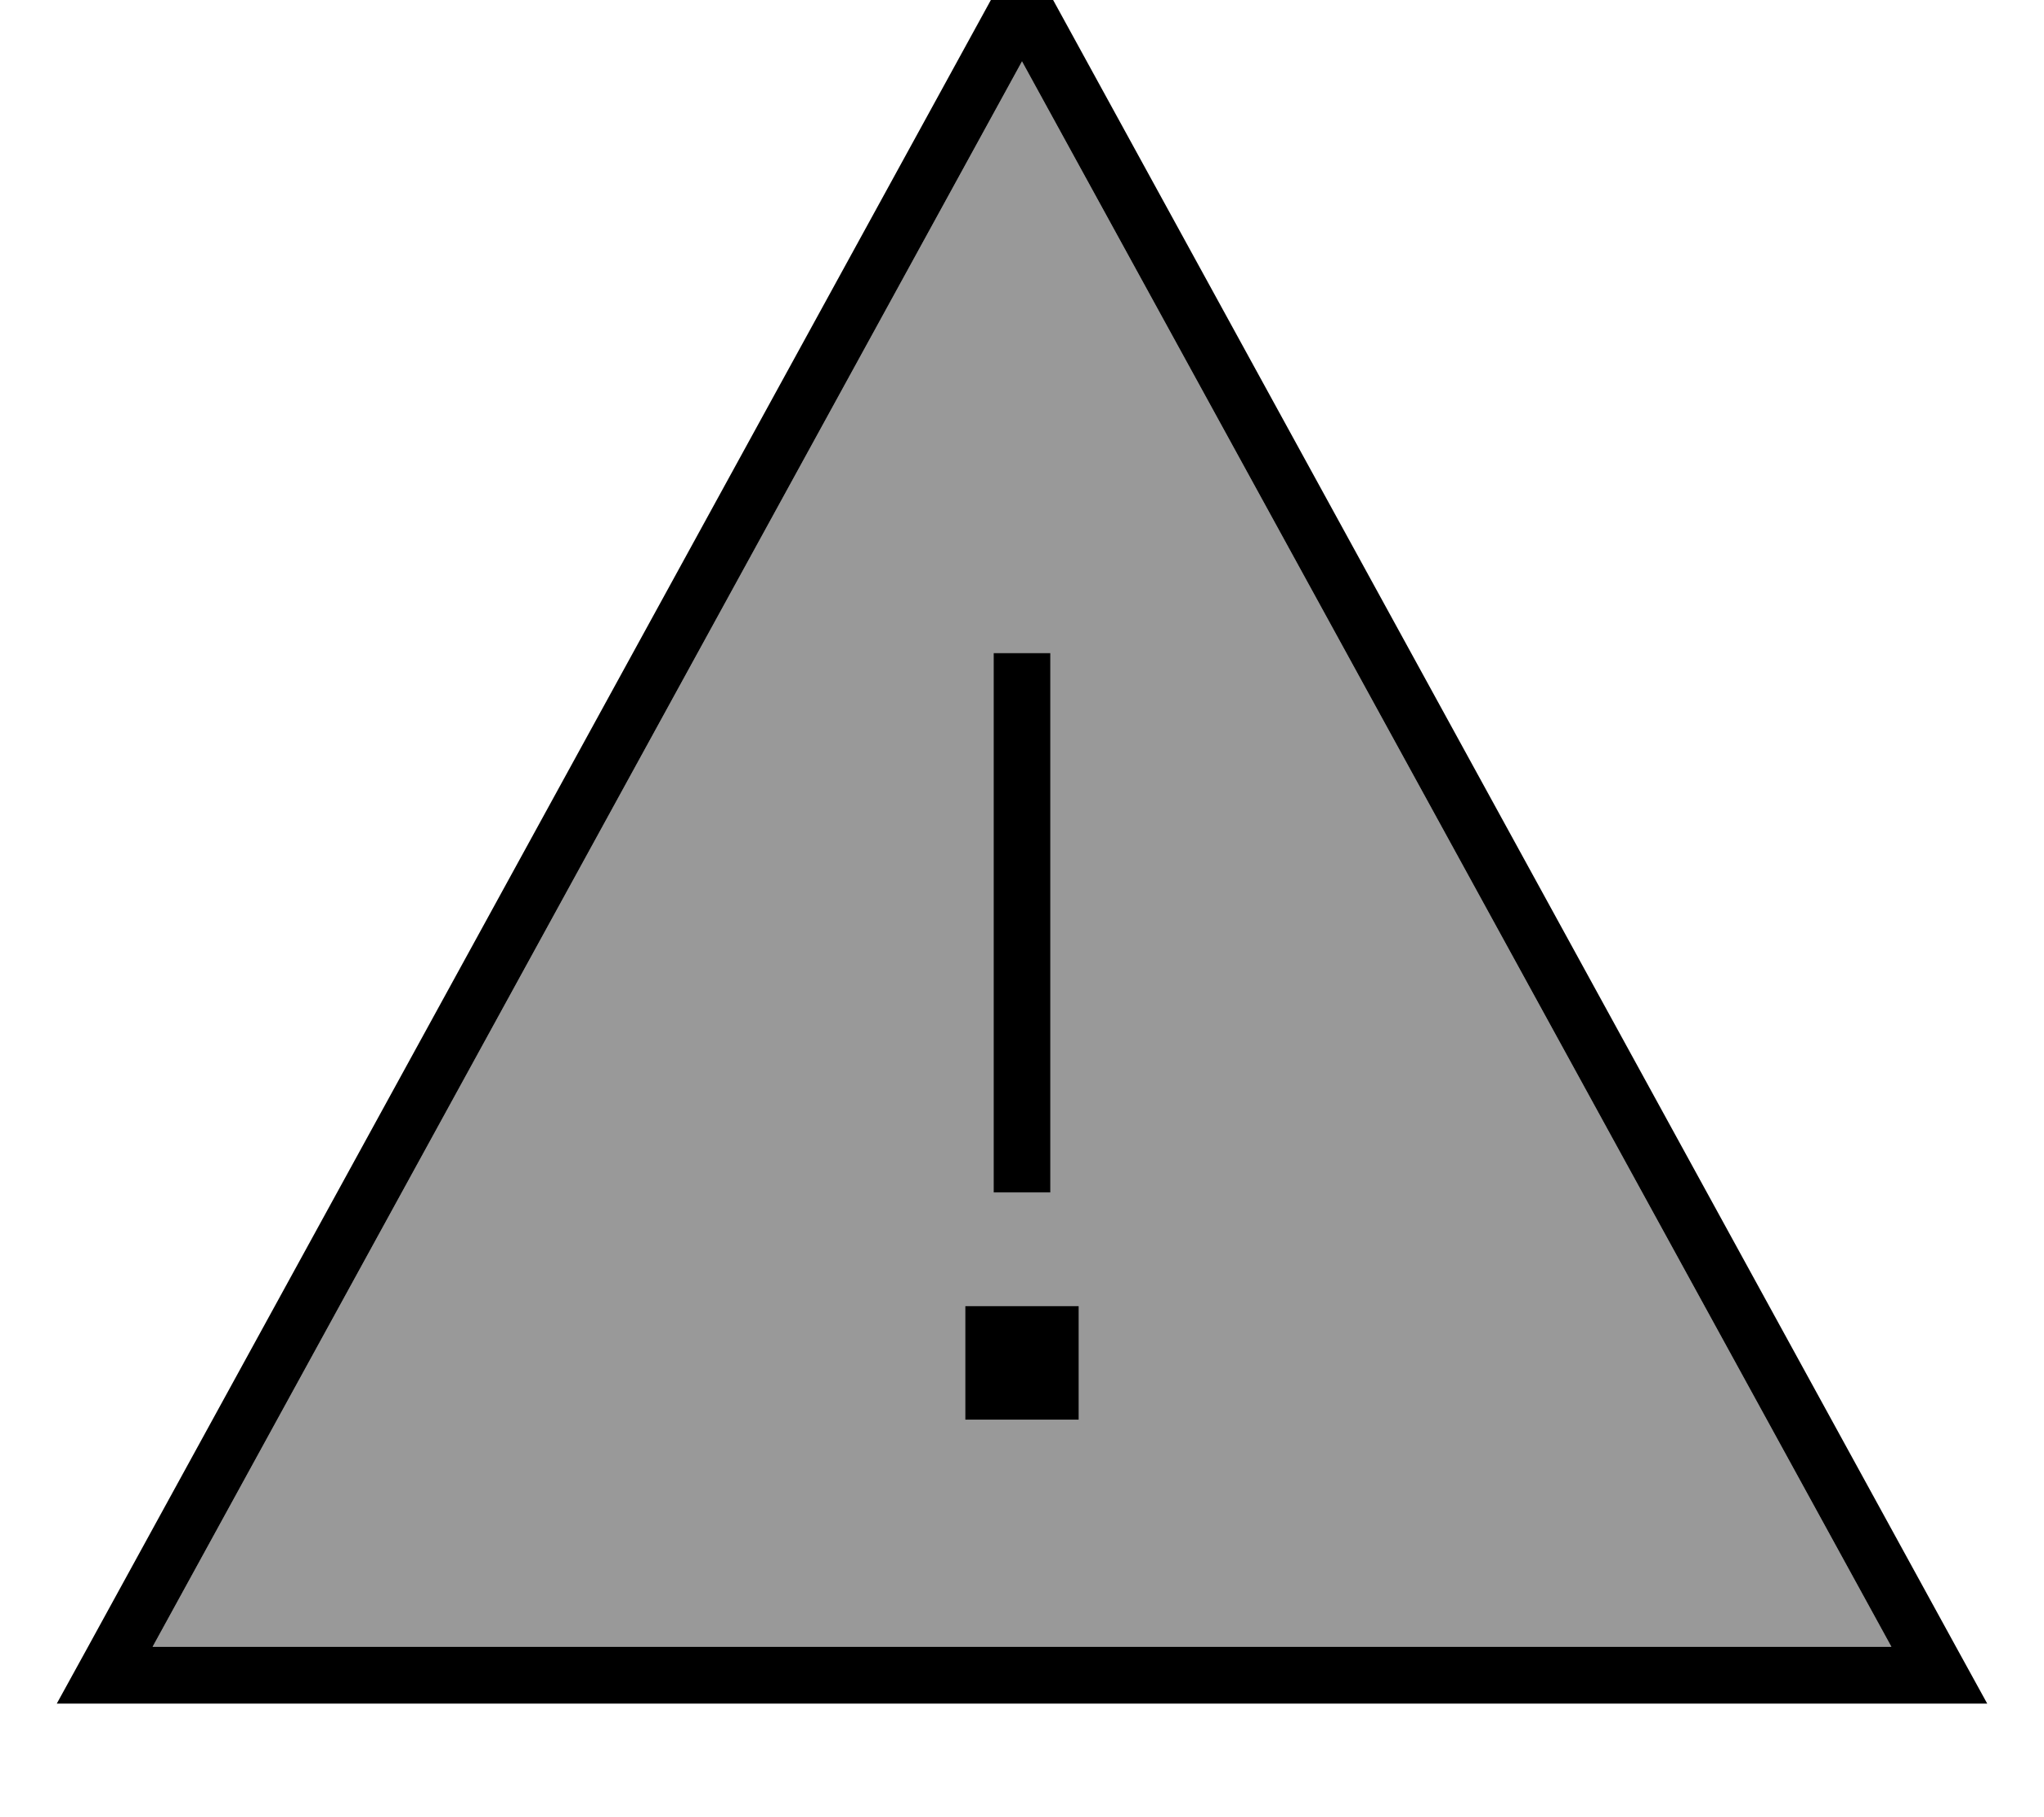
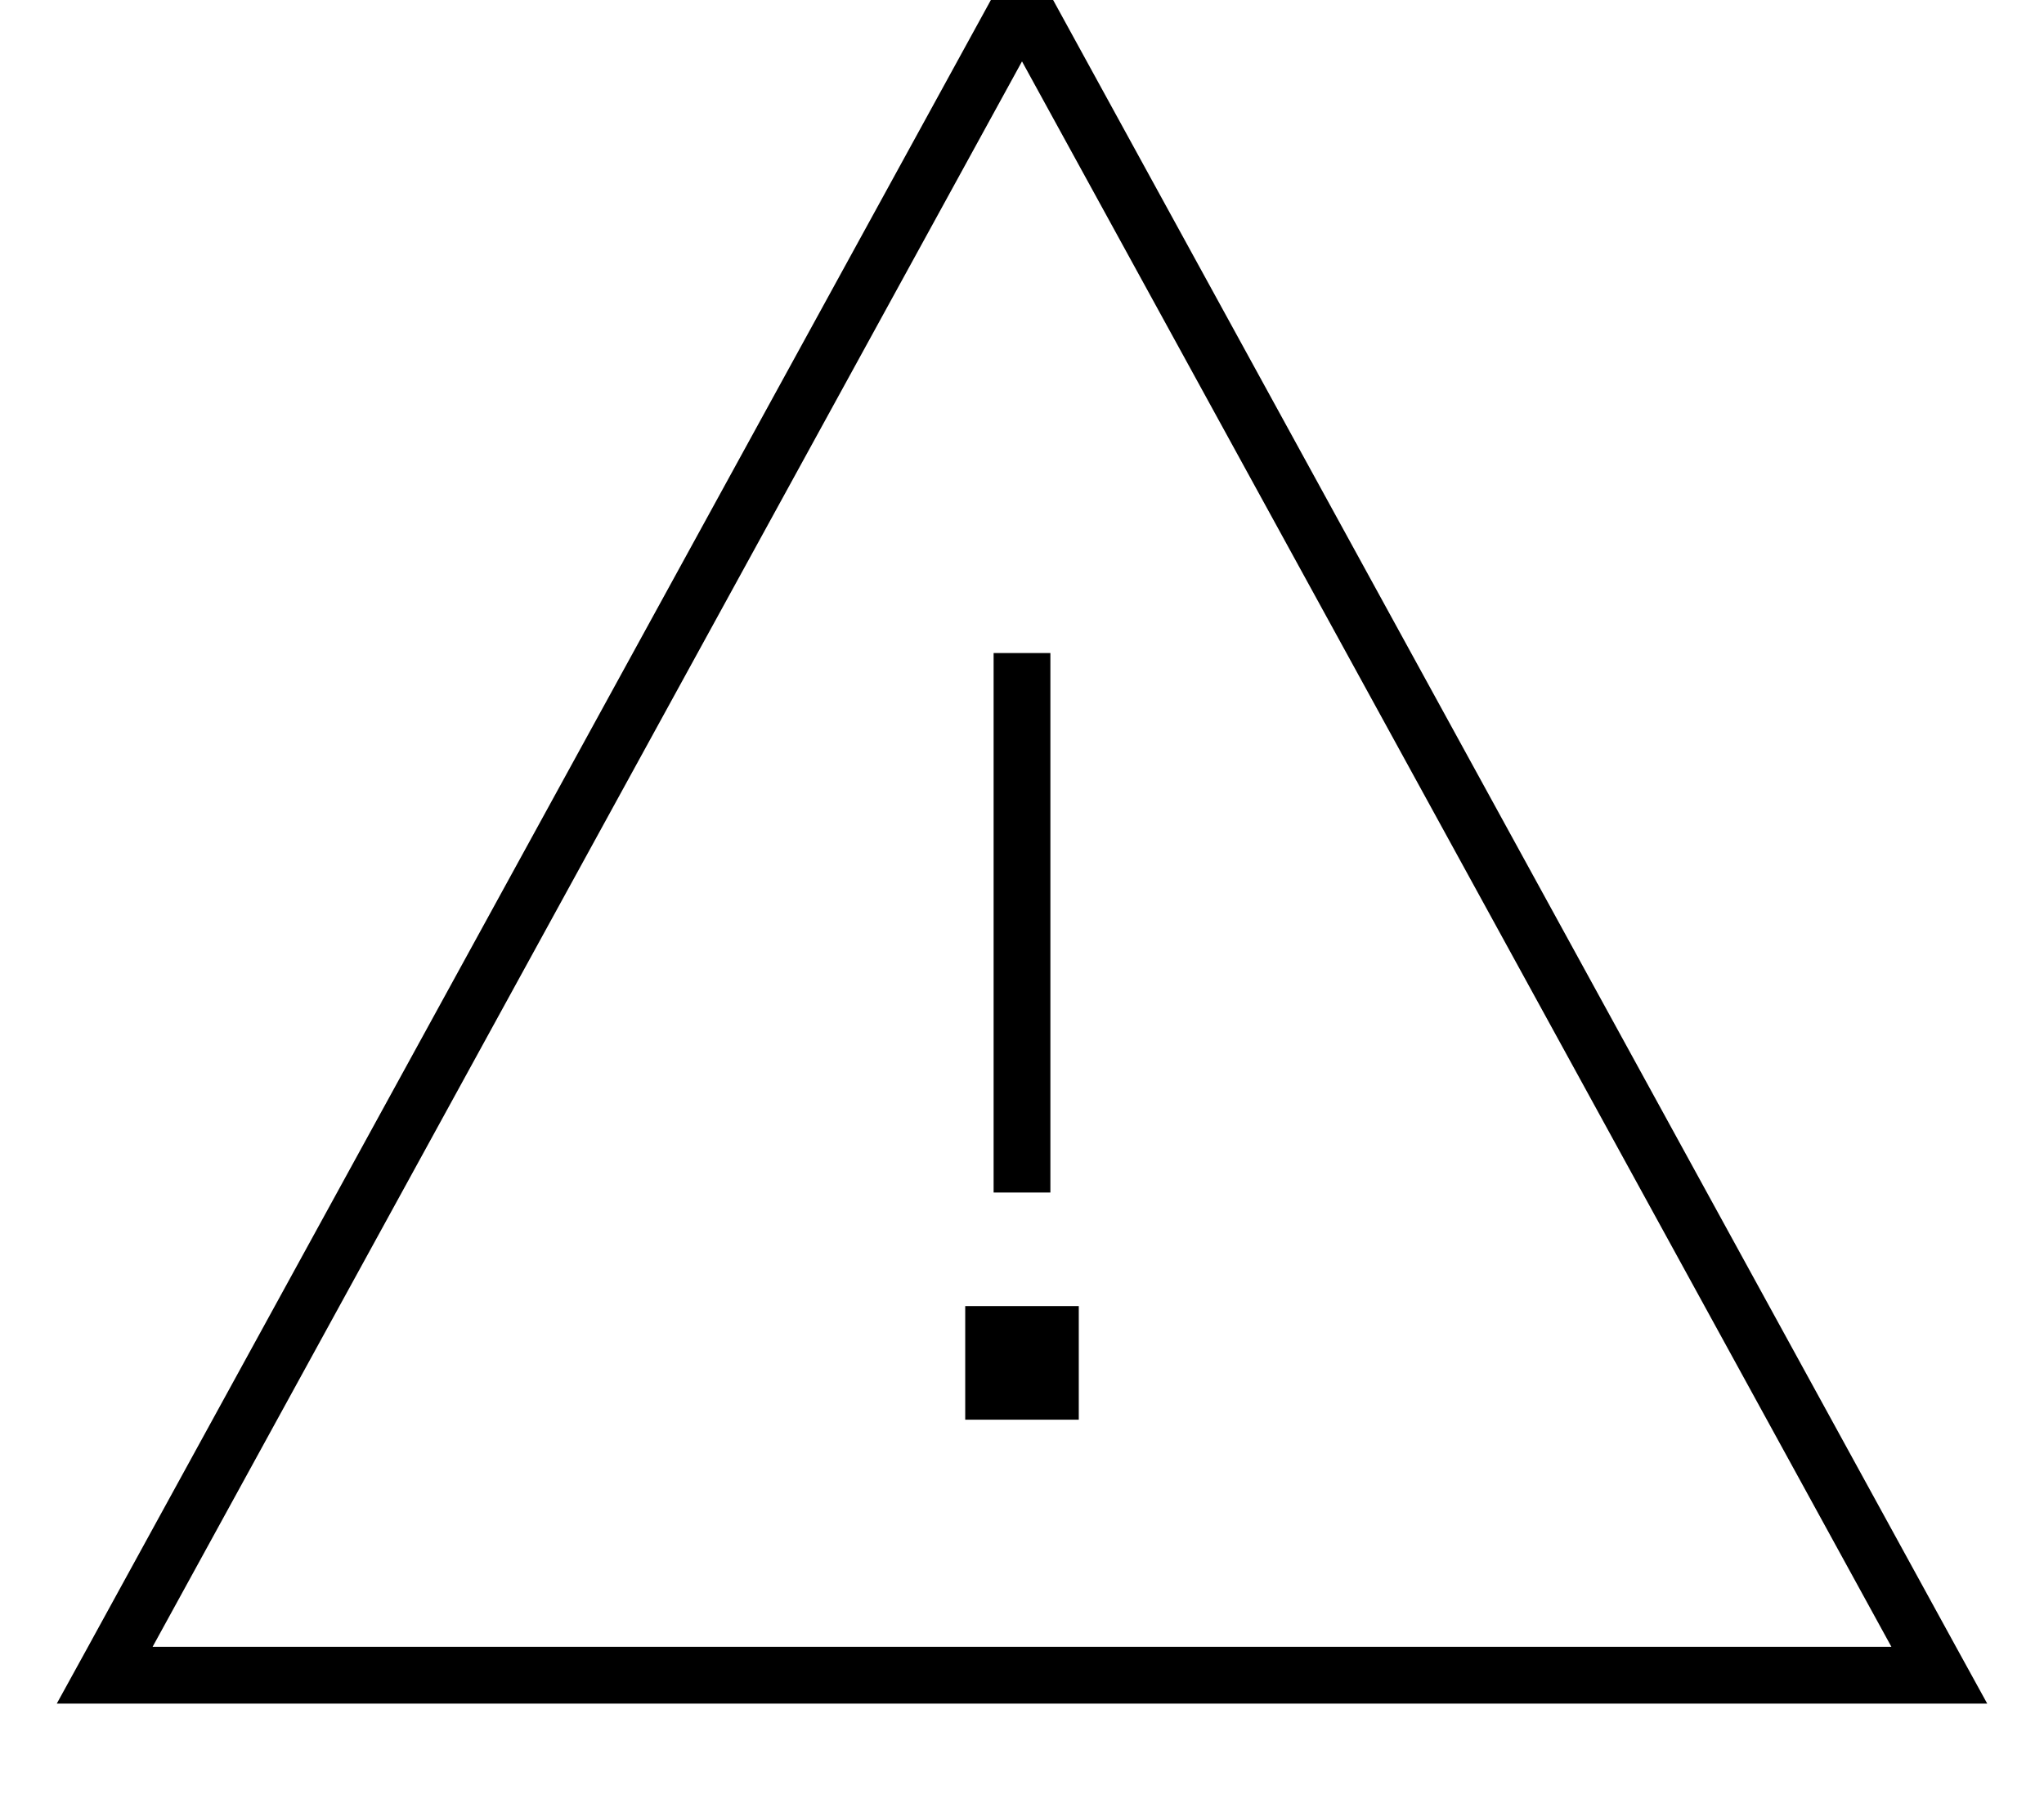
<svg xmlns="http://www.w3.org/2000/svg" viewBox="0 0 576 512">
-   <path style="fill:currentColor;opacity:.4" d="M43 464L533 464 288 17.3 43 464zm229-96l32 0 0 32-32 0 0-32zm8-184l16 0 0 152-16 0 0-152z" />
  <path style="fill:currentColor;opacity:1" d="M16 480L24.8 464 278.9 .6 288-16 297.1 .6 551.2 464 560 480 16 480zM288 17.3L43 464 533 464 288 17.3zM296 184l0 152-16 0 0-152 16 0zM272 400l0-32 32 0 0 32-32 0z" />
</svg>